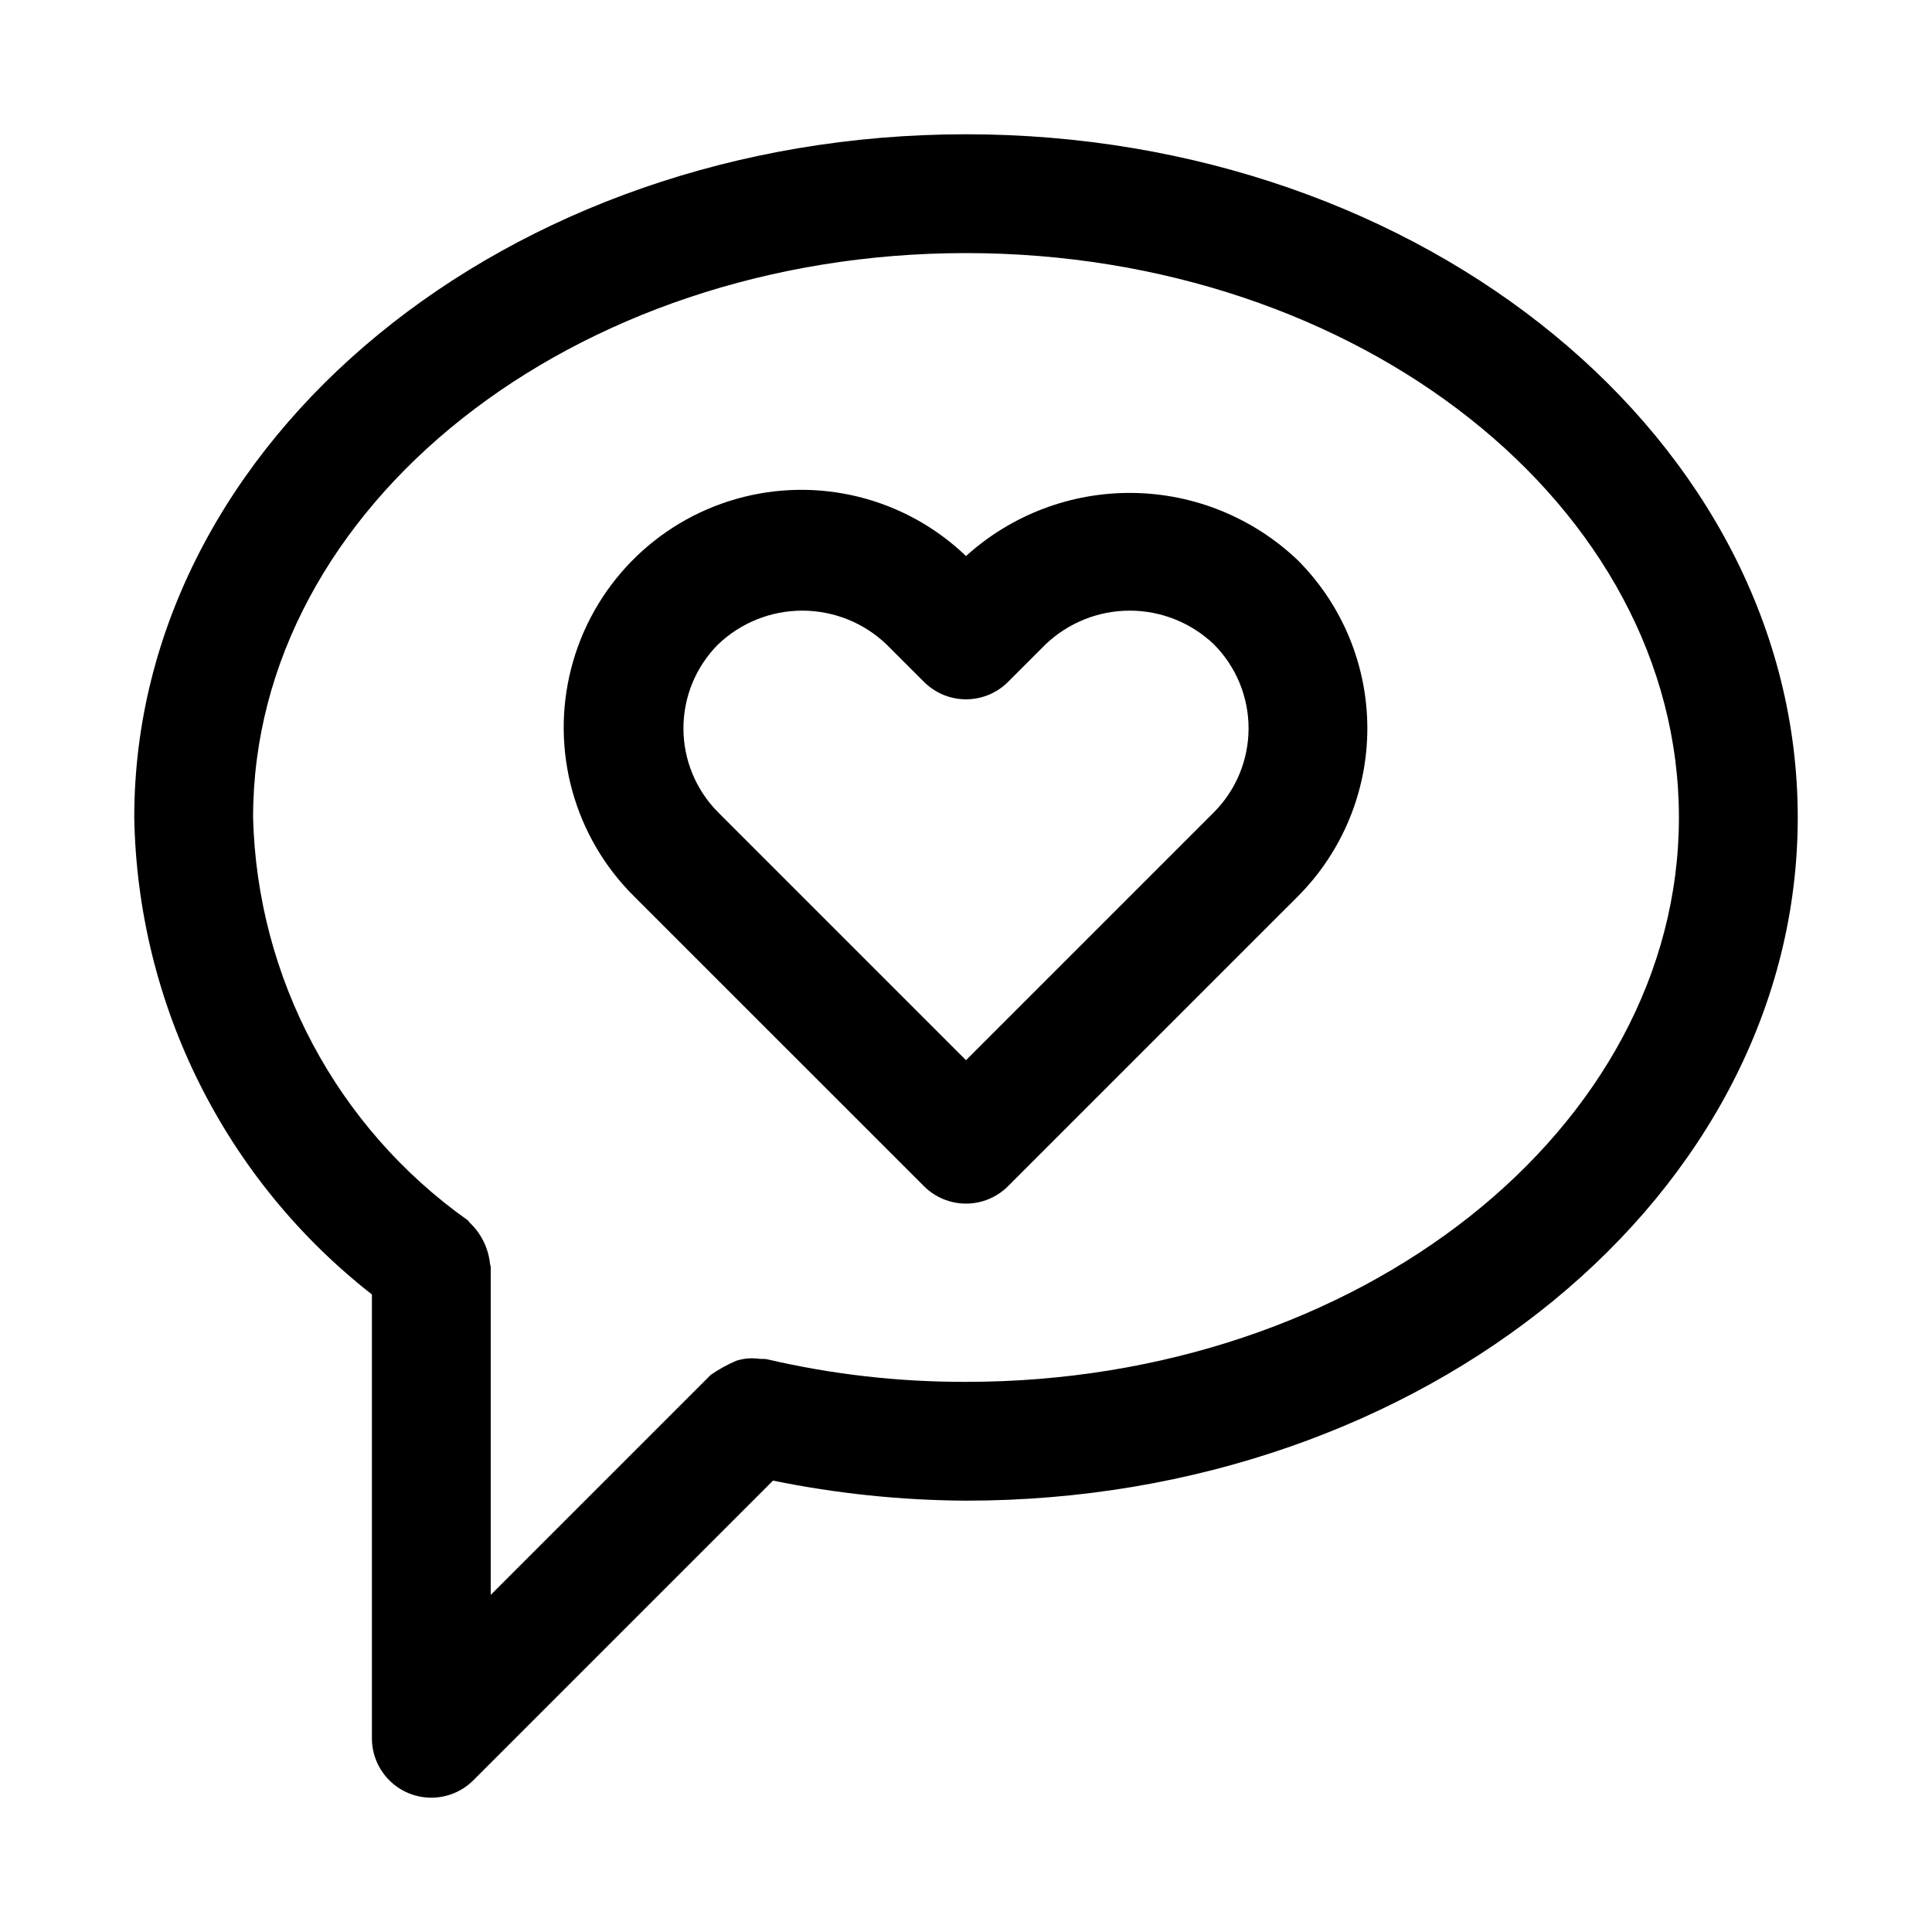
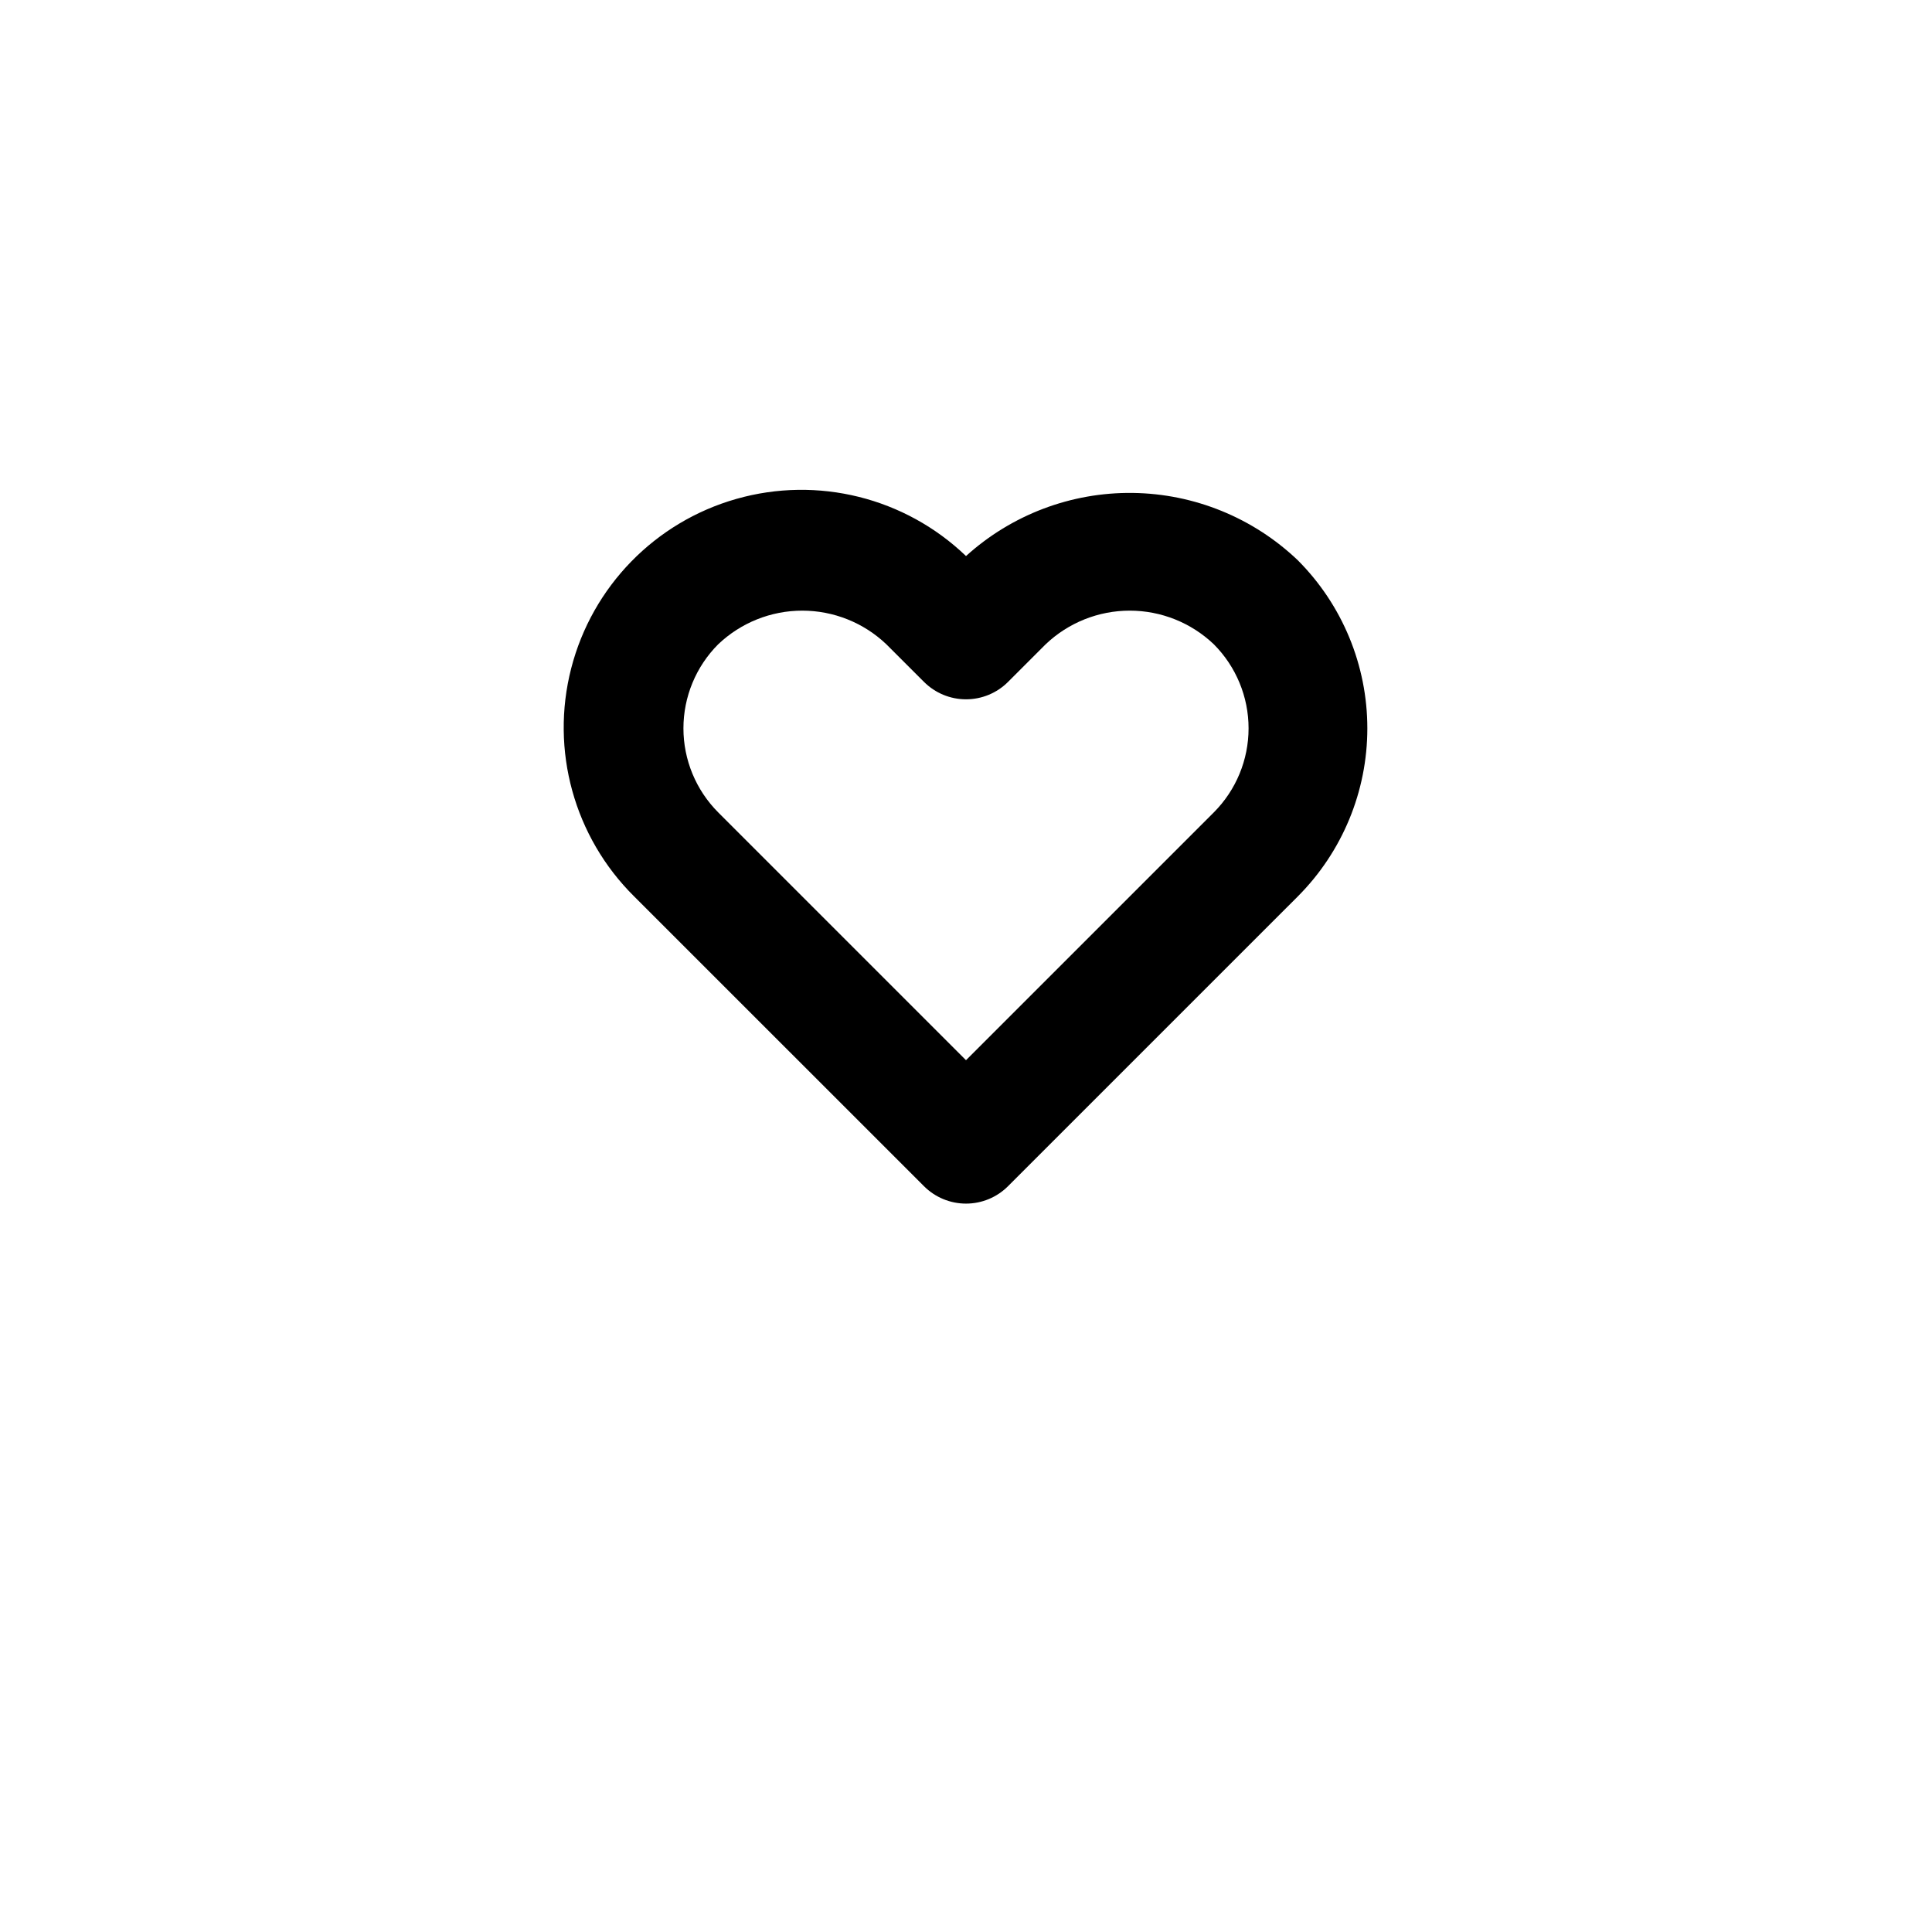
<svg xmlns="http://www.w3.org/2000/svg" fill="#000000" width="800px" height="800px" version="1.1" viewBox="144 144 512 512">
  <g>
    <path d="m388.87 458.36c2.953 2.953 6.957 4.609 11.133 4.609s8.18-1.656 11.129-4.609l76.801-76.797v-0.004c11.797-11.82 18.426-27.84 18.426-44.539 0-16.703-6.629-32.723-18.426-44.543-11.805-11.262-27.434-17.637-43.746-17.844s-32.098 5.769-44.184 16.727c-16.152-15.504-39.324-21.273-60.859-15.145-21.535 6.125-38.203 23.223-43.773 44.91-5.574 21.684 0.785 44.699 16.699 60.449zm-54.535-143.62c6.008-5.723 13.984-8.914 22.277-8.914s16.273 3.191 22.277 8.914l9.988 9.98v-0.004c2.953 2.953 6.953 4.609 11.129 4.609 4.176 0 8.18-1.656 11.133-4.609l9.98-9.98-0.004 0.004c6.008-5.723 13.984-8.914 22.277-8.914 8.297 0 16.273 3.191 22.281 8.914 5.898 5.91 9.211 13.922 9.211 22.277 0 8.352-3.312 16.363-9.211 22.277l-65.672 65.668-65.668-65.668c-5.898-5.914-9.215-13.926-9.215-22.277 0-8.355 3.316-16.367 9.215-22.277z" />
-     <path d="m242.56 487.05v117.62c0 4.176 1.66 8.18 4.613 11.129 2.949 2.953 6.953 4.609 11.129 4.609s8.18-1.656 11.133-4.609l79.422-79.422c16.832 3.445 33.961 5.223 51.145 5.316 121.54 0 220.42-81.227 220.42-181.05-0.004-99.832-98.875-181.06-220.42-181.06-121.55 0-220.42 81.227-220.42 181.05 0.422 24.434 6.293 48.461 17.188 70.332s26.539 41.031 45.789 56.082zm157.44-275.98c104.18 0 188.93 67.098 188.93 149.57-0.004 82.469-84.75 149.57-188.93 149.57-17.805 0.047-35.551-1.973-52.883-6.027-0.586-0.055-1.168-0.078-1.754-0.062-1.051-0.152-2.113-0.191-3.168-0.117-1.02 0.09-2.027 0.285-3.008 0.586-2.406 1.016-4.699 2.281-6.84 3.777l-58.301 58.301v-86.844c0-0.34-0.172-0.629-0.195-0.957-0.434-4.098-2.305-7.91-5.281-10.758-0.25-0.223-0.371-0.531-0.637-0.738-34.715-24.625-55.789-64.18-56.863-106.73 0-82.469 84.754-149.57 188.93-149.57z" />
  </g>
</svg>